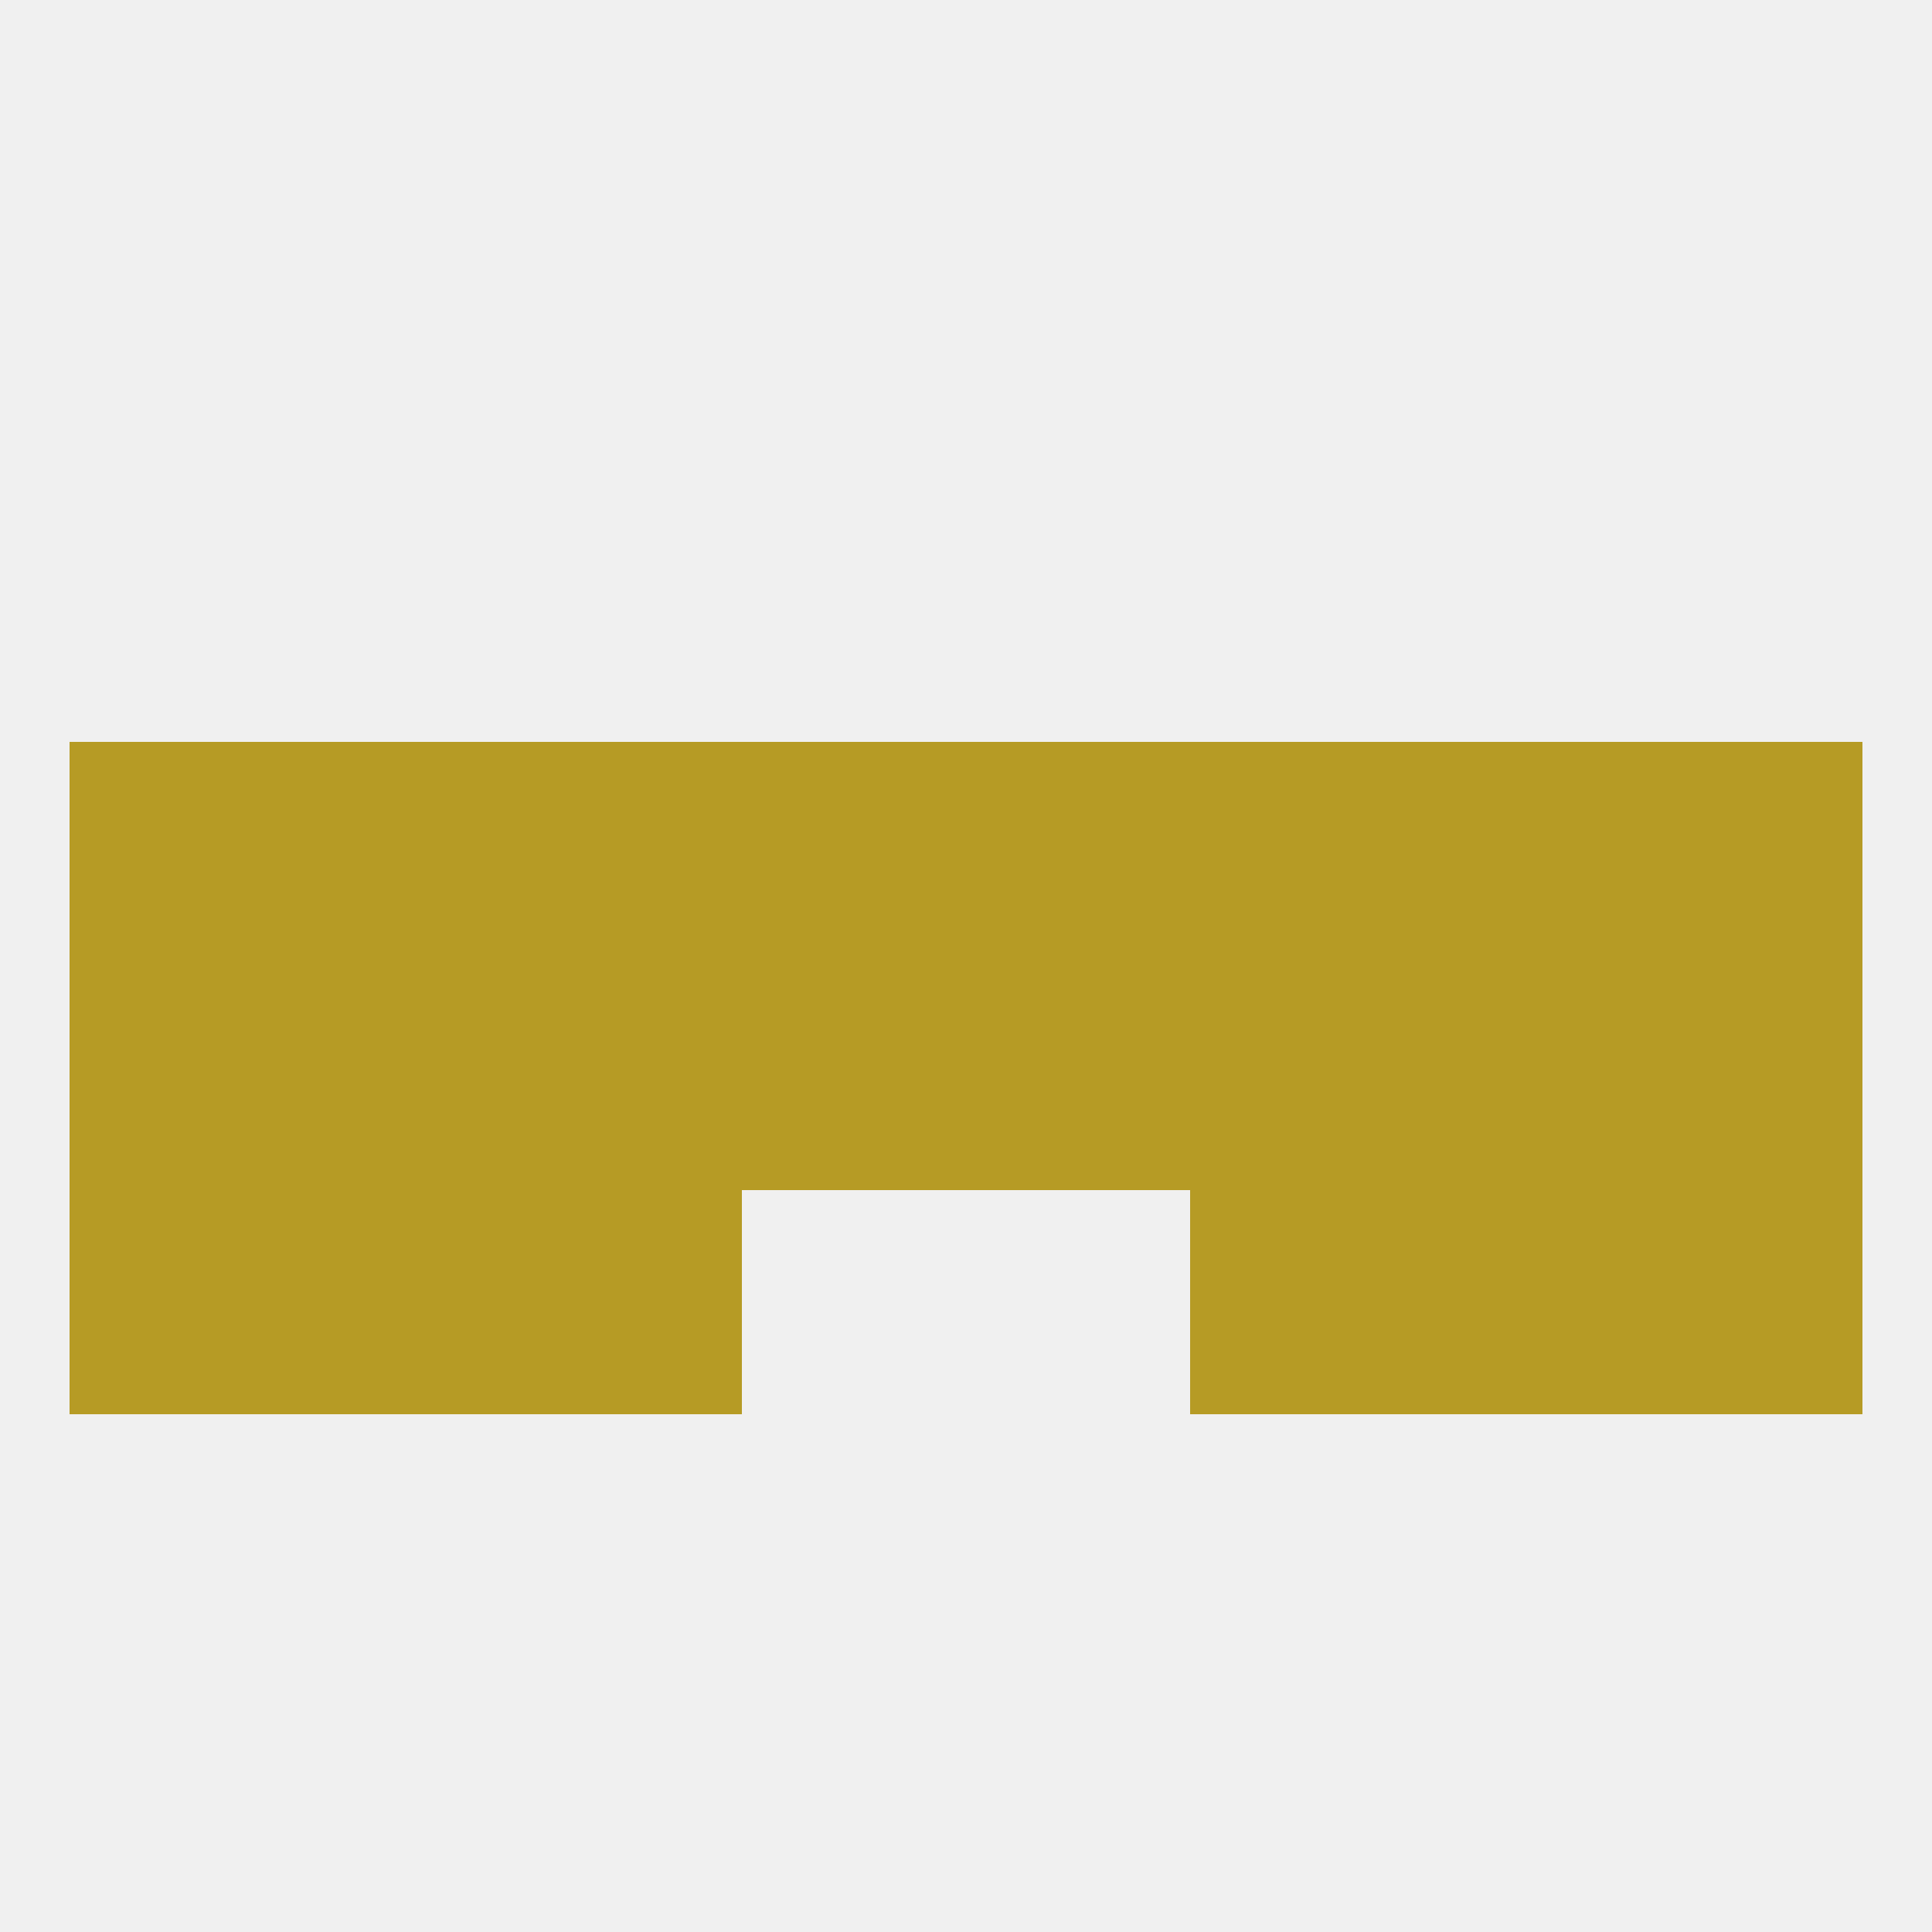
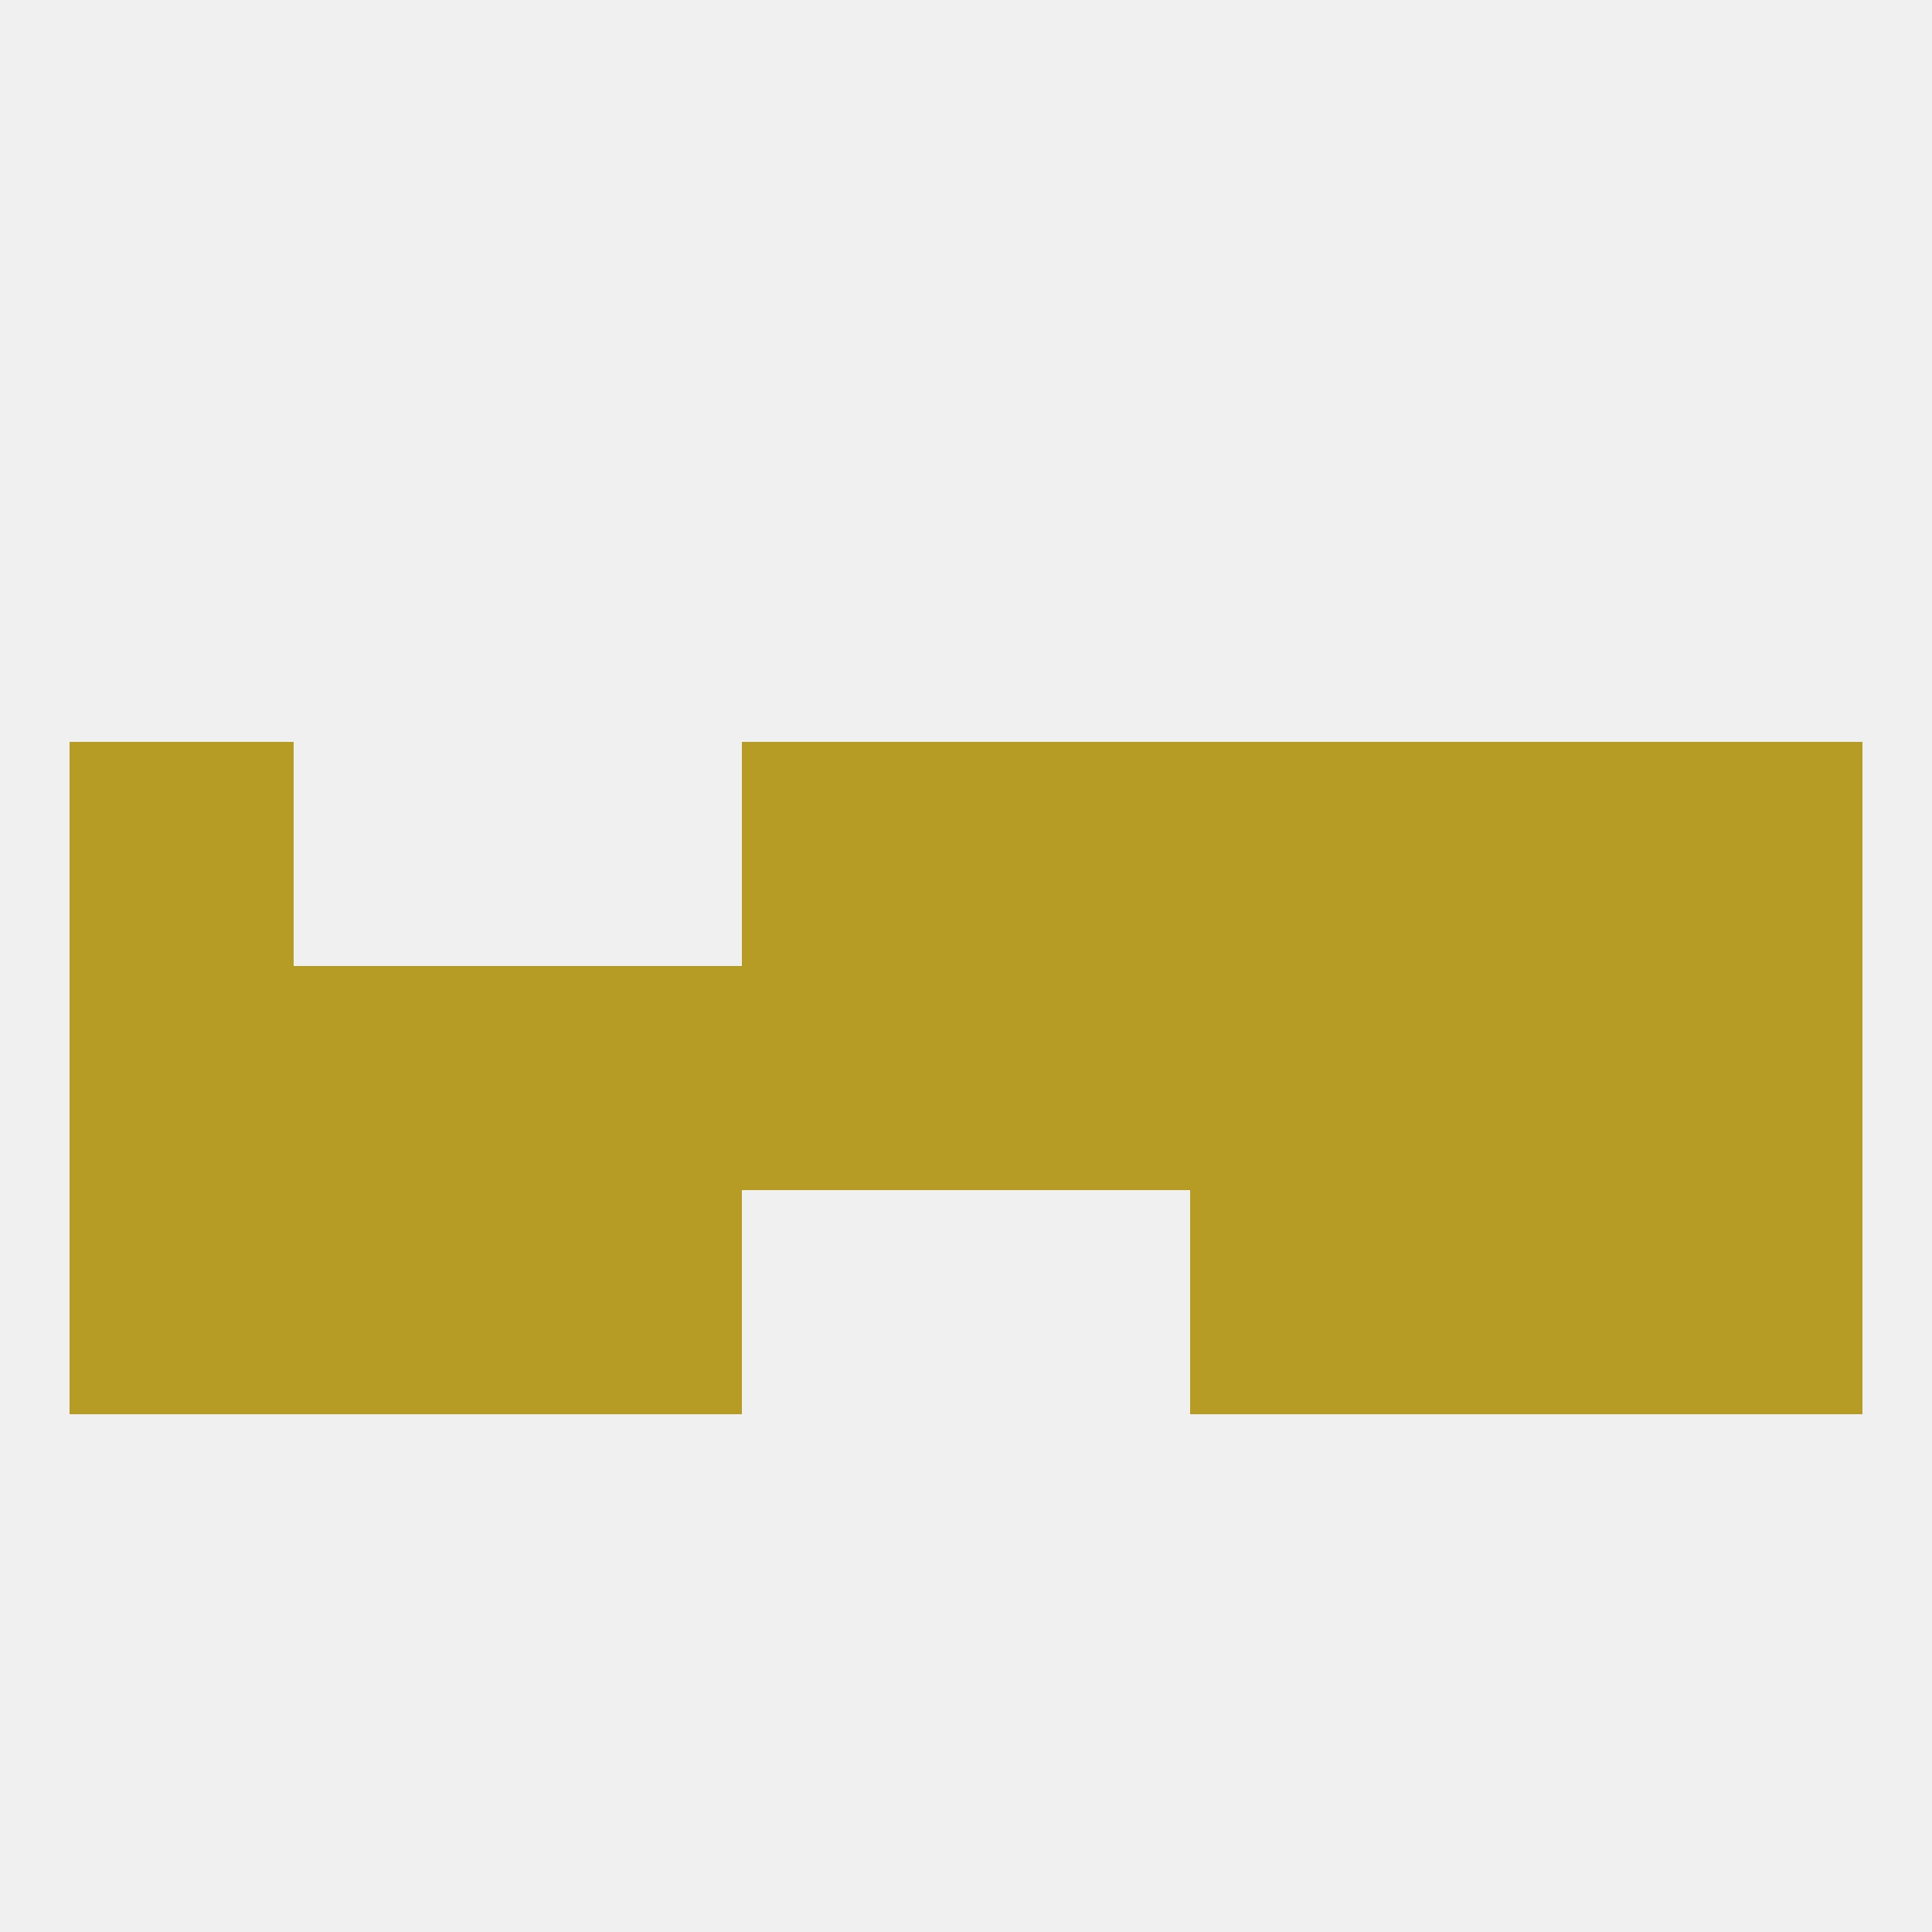
<svg xmlns="http://www.w3.org/2000/svg" version="1.1" baseprofile="full" width="250" height="250" viewBox="0 0 250 250">
  <rect width="100%" height="100%" fill="rgba(240,240,240,255)" />
  <rect x="9" y="125" width="29" height="29" fill="rgba(182,155,37,255)" />
  <rect x="96" y="125" width="29" height="29" fill="rgba(182,155,37,255)" />
  <rect x="125" y="125" width="29" height="29" fill="rgba(182,155,37,255)" />
  <rect x="212" y="125" width="29" height="29" fill="rgba(182,155,37,255)" />
  <rect x="38" y="125" width="29" height="29" fill="rgba(182,155,37,255)" />
  <rect x="183" y="125" width="29" height="29" fill="rgba(182,155,37,255)" />
  <rect x="67" y="125" width="29" height="29" fill="rgba(182,155,37,255)" />
  <rect x="154" y="125" width="29" height="29" fill="rgba(182,155,37,255)" />
  <rect x="9" y="96" width="29" height="29" fill="rgba(182,155,37,255)" />
  <rect x="212" y="96" width="29" height="29" fill="rgba(182,155,37,255)" />
-   <rect x="38" y="96" width="29" height="29" fill="rgba(182,155,37,255)" />
  <rect x="183" y="96" width="29" height="29" fill="rgba(182,155,37,255)" />
  <rect x="96" y="96" width="29" height="29" fill="rgba(182,155,37,255)" />
-   <rect x="67" y="96" width="29" height="29" fill="rgba(182,155,37,255)" />
  <rect x="154" y="96" width="29" height="29" fill="rgba(182,155,37,255)" />
  <rect x="125" y="96" width="29" height="29" fill="rgba(182,155,37,255)" />
  <rect x="183" y="154" width="29" height="29" fill="rgba(182,155,37,255)" />
  <rect x="9" y="154" width="29" height="29" fill="rgba(182,155,37,255)" />
  <rect x="212" y="154" width="29" height="29" fill="rgba(182,155,37,255)" />
  <rect x="67" y="154" width="29" height="29" fill="rgba(182,155,37,255)" />
  <rect x="154" y="154" width="29" height="29" fill="rgba(182,155,37,255)" />
  <rect x="38" y="154" width="29" height="29" fill="rgba(182,155,37,255)" />
</svg>